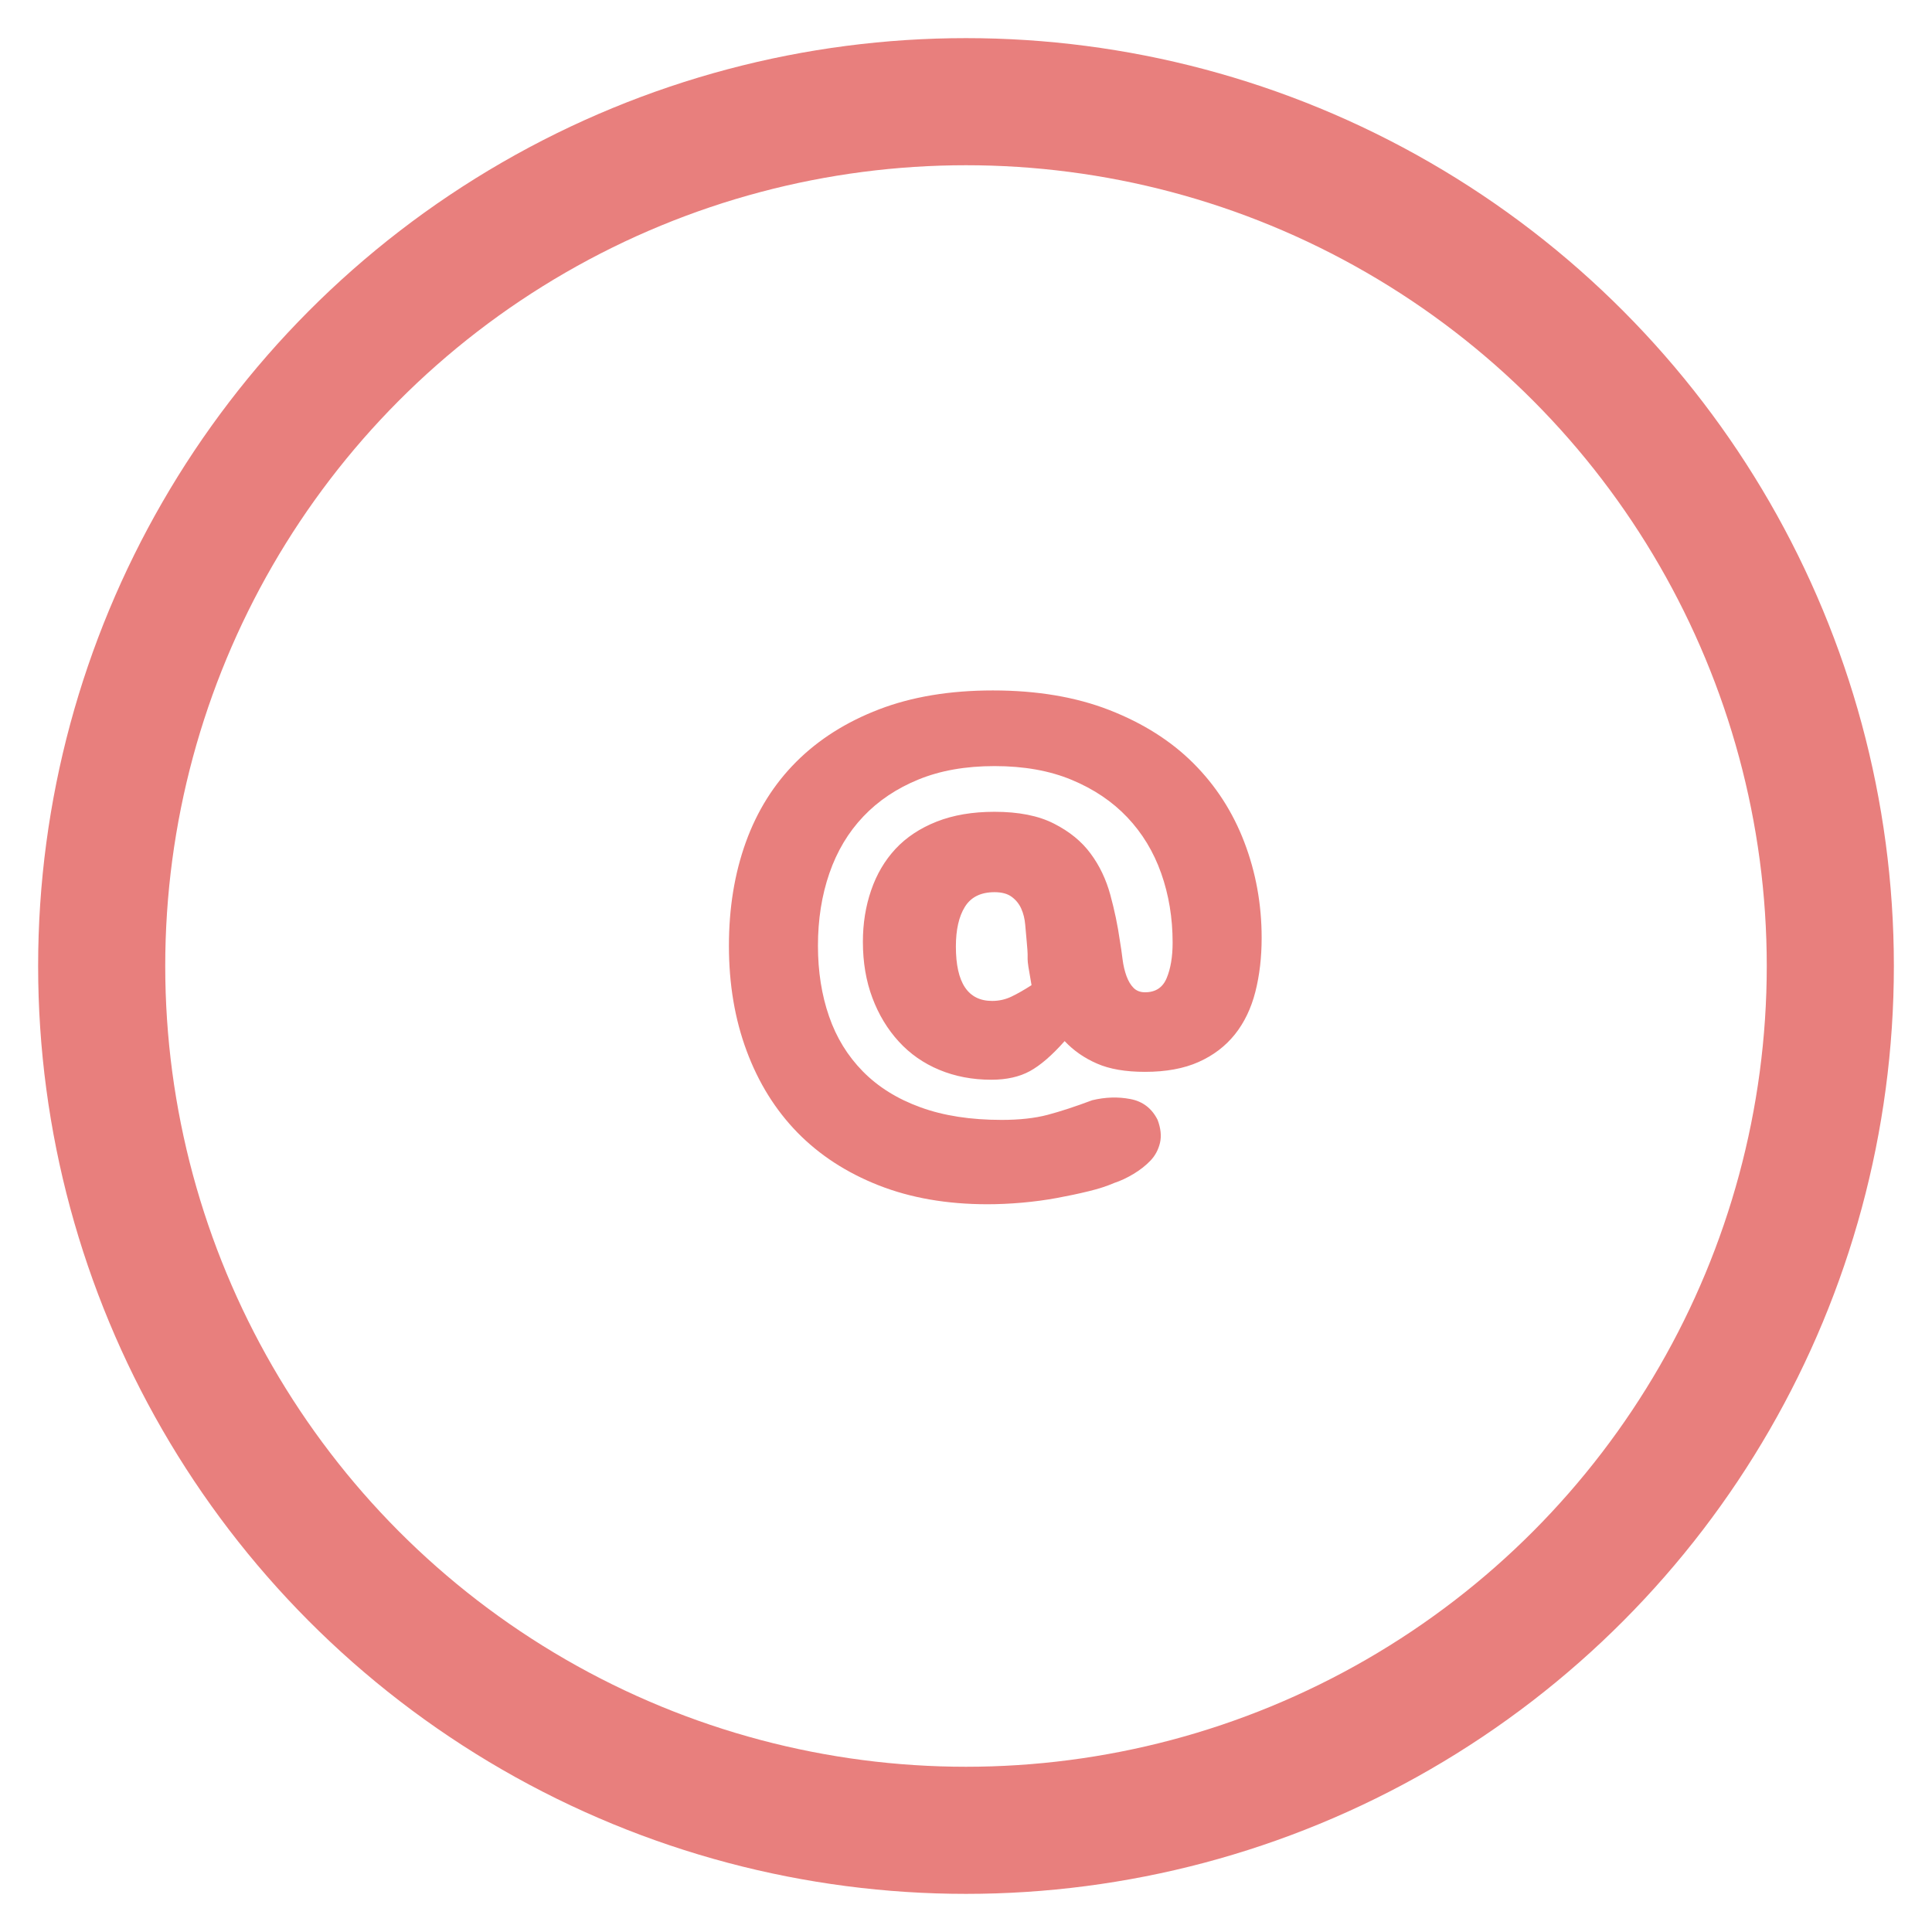
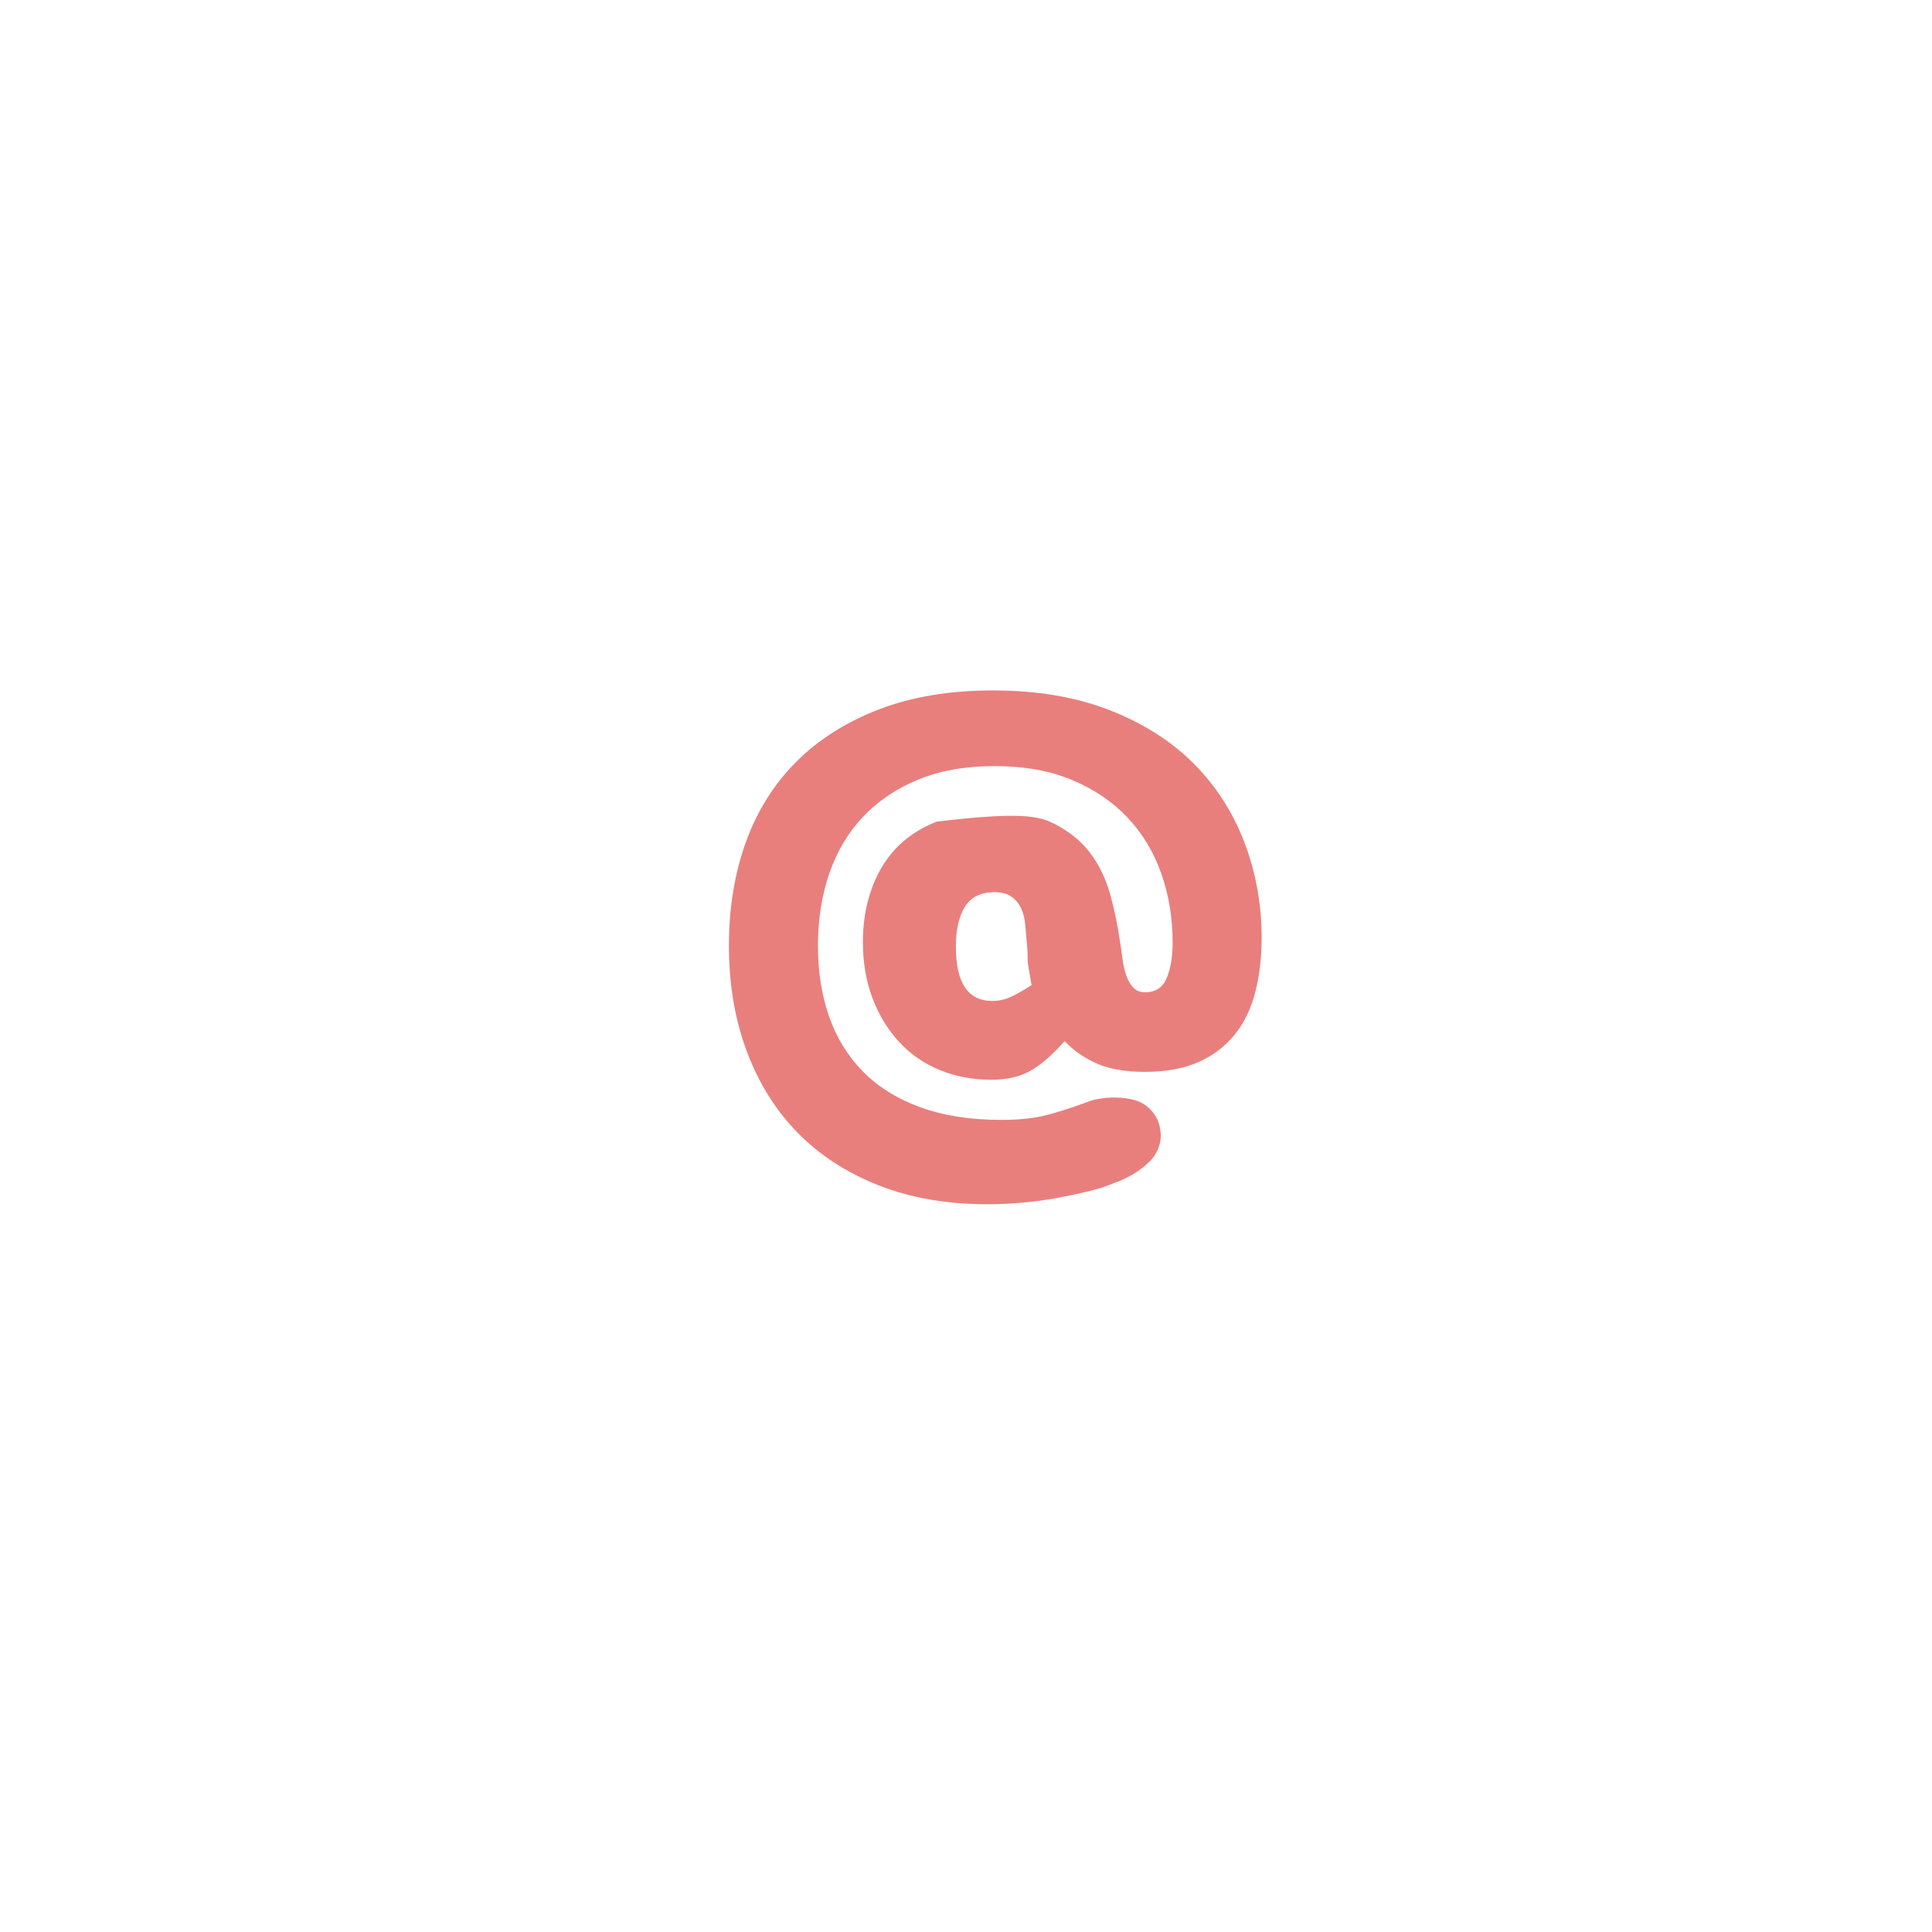
<svg xmlns="http://www.w3.org/2000/svg" width="38px" height="38px" viewBox="0 0 38 38" version="1.1">
  <title>shorts-mail</title>
  <desc>Created with Sketch.</desc>
  <g id="Symbols" stroke="none" stroke-width="1" fill="none" fill-rule="evenodd">
    <g id="FooterV1" transform="translate(-1206, -13)" fill-rule="nonzero">
      <g id="Footer" transform="translate(-1, 0)">
        <g id="Shoirts" transform="translate(944, 10.5)">
          <g id="shorts-mail" transform="translate(265, 4.5)">
-             <circle id="Oval-2" stroke="#E87F7D" stroke-width="2.5" cx="17" cy="17" r="17" />
-             <path d="M19.916,21.267 C19.772,21.33 19.604,21.384 19.413,21.43 C19.222,21.477 19.015,21.521 18.793,21.562 C18.571,21.603 18.341,21.634 18.103,21.655 C17.865,21.676 17.638,21.686 17.421,21.686 C16.625,21.686 15.912,21.562 15.282,21.314 C14.652,21.066 14.12,20.72 13.685,20.276 C13.251,19.831 12.918,19.296 12.686,18.671 C12.453,18.046 12.337,17.356 12.337,16.602 C12.337,15.858 12.448,15.179 12.67,14.564 C12.892,13.949 13.223,13.422 13.662,12.983 C14.101,12.544 14.644,12.2 15.29,11.952 C15.936,11.704 16.682,11.58 17.529,11.58 C18.398,11.58 19.162,11.709 19.823,11.967 C20.485,12.226 21.035,12.575 21.474,13.014 C21.913,13.453 22.247,13.97 22.474,14.564 C22.701,15.158 22.815,15.786 22.815,16.447 C22.815,16.829 22.774,17.183 22.691,17.509 C22.608,17.834 22.474,18.113 22.288,18.346 C22.102,18.578 21.864,18.759 21.575,18.888 C21.286,19.017 20.934,19.082 20.521,19.082 C20.139,19.082 19.824,19.028 19.576,18.919 C19.327,18.811 19.116,18.664 18.94,18.477 C18.692,18.757 18.465,18.953 18.258,19.067 C18.051,19.18 17.798,19.237 17.498,19.237 C17.126,19.237 16.786,19.172 16.476,19.043 C16.165,18.914 15.899,18.728 15.677,18.485 C15.455,18.242 15.282,17.956 15.158,17.625 C15.034,17.294 14.972,16.928 14.972,16.524 C14.972,16.163 15.026,15.824 15.135,15.509 C15.243,15.194 15.403,14.923 15.615,14.695 C15.827,14.468 16.096,14.29 16.421,14.161 C16.747,14.032 17.126,13.967 17.561,13.967 C18.036,13.967 18.426,14.044 18.731,14.2 C19.036,14.355 19.276,14.551 19.451,14.789 C19.627,15.026 19.756,15.297 19.839,15.602 C19.922,15.907 19.984,16.204 20.025,16.494 C20.046,16.618 20.064,16.741 20.079,16.866 C20.095,16.99 20.121,17.101 20.157,17.199 C20.193,17.297 20.239,17.374 20.296,17.431 C20.353,17.488 20.428,17.517 20.521,17.517 C20.728,17.517 20.87,17.424 20.947,17.238 C21.025,17.051 21.064,16.819 21.064,16.54 C21.064,16.054 20.989,15.6 20.839,15.176 C20.689,14.752 20.467,14.386 20.172,14.075 C19.878,13.765 19.514,13.52 19.079,13.339 C18.645,13.158 18.139,13.068 17.561,13.068 C16.992,13.068 16.494,13.156 16.065,13.332 C15.636,13.507 15.274,13.75 14.98,14.06 C14.685,14.37 14.463,14.742 14.313,15.176 C14.163,15.61 14.088,16.085 14.088,16.602 C14.088,17.108 14.161,17.571 14.306,17.989 C14.45,18.408 14.672,18.769 14.972,19.074 C15.272,19.379 15.649,19.614 16.104,19.779 C16.558,19.945 17.09,20.027 17.7,20.027 C18.051,20.027 18.354,19.994 18.607,19.927 C18.86,19.86 19.152,19.764 19.483,19.64 C19.741,19.578 19.991,19.57 20.234,19.617 C20.477,19.663 20.655,19.8 20.769,20.027 C20.831,20.193 20.847,20.343 20.816,20.477 C20.784,20.611 20.723,20.728 20.63,20.826 C20.536,20.924 20.425,21.012 20.296,21.089 C20.167,21.167 20.041,21.226 19.916,21.267 Z M17.514,17.687 C17.648,17.687 17.775,17.659 17.894,17.602 C18.013,17.545 18.144,17.47 18.289,17.377 C18.258,17.201 18.237,17.08 18.227,17.013 C18.217,16.946 18.212,16.897 18.212,16.866 C18.212,16.834 18.212,16.801 18.212,16.765 C18.212,16.729 18.206,16.654 18.196,16.54 C18.186,16.426 18.175,16.31 18.165,16.191 C18.155,16.072 18.129,15.967 18.087,15.873 C18.046,15.78 17.984,15.703 17.901,15.641 C17.819,15.579 17.705,15.548 17.561,15.548 C17.292,15.548 17.098,15.644 16.979,15.835 C16.86,16.026 16.801,16.287 16.801,16.617 C16.801,17.331 17.039,17.687 17.514,17.687 Z" id="@" fill="#E87F7D" />
+             <path d="M19.916,21.267 C19.772,21.33 19.604,21.384 19.413,21.43 C19.222,21.477 19.015,21.521 18.793,21.562 C18.571,21.603 18.341,21.634 18.103,21.655 C17.865,21.676 17.638,21.686 17.421,21.686 C16.625,21.686 15.912,21.562 15.282,21.314 C14.652,21.066 14.12,20.72 13.685,20.276 C13.251,19.831 12.918,19.296 12.686,18.671 C12.453,18.046 12.337,17.356 12.337,16.602 C12.337,15.858 12.448,15.179 12.67,14.564 C12.892,13.949 13.223,13.422 13.662,12.983 C14.101,12.544 14.644,12.2 15.29,11.952 C15.936,11.704 16.682,11.58 17.529,11.58 C18.398,11.58 19.162,11.709 19.823,11.967 C20.485,12.226 21.035,12.575 21.474,13.014 C21.913,13.453 22.247,13.97 22.474,14.564 C22.701,15.158 22.815,15.786 22.815,16.447 C22.815,16.829 22.774,17.183 22.691,17.509 C22.608,17.834 22.474,18.113 22.288,18.346 C22.102,18.578 21.864,18.759 21.575,18.888 C21.286,19.017 20.934,19.082 20.521,19.082 C20.139,19.082 19.824,19.028 19.576,18.919 C19.327,18.811 19.116,18.664 18.94,18.477 C18.692,18.757 18.465,18.953 18.258,19.067 C18.051,19.18 17.798,19.237 17.498,19.237 C17.126,19.237 16.786,19.172 16.476,19.043 C16.165,18.914 15.899,18.728 15.677,18.485 C15.455,18.242 15.282,17.956 15.158,17.625 C15.034,17.294 14.972,16.928 14.972,16.524 C14.972,16.163 15.026,15.824 15.135,15.509 C15.243,15.194 15.403,14.923 15.615,14.695 C15.827,14.468 16.096,14.29 16.421,14.161 C18.036,13.967 18.426,14.044 18.731,14.2 C19.036,14.355 19.276,14.551 19.451,14.789 C19.627,15.026 19.756,15.297 19.839,15.602 C19.922,15.907 19.984,16.204 20.025,16.494 C20.046,16.618 20.064,16.741 20.079,16.866 C20.095,16.99 20.121,17.101 20.157,17.199 C20.193,17.297 20.239,17.374 20.296,17.431 C20.353,17.488 20.428,17.517 20.521,17.517 C20.728,17.517 20.87,17.424 20.947,17.238 C21.025,17.051 21.064,16.819 21.064,16.54 C21.064,16.054 20.989,15.6 20.839,15.176 C20.689,14.752 20.467,14.386 20.172,14.075 C19.878,13.765 19.514,13.52 19.079,13.339 C18.645,13.158 18.139,13.068 17.561,13.068 C16.992,13.068 16.494,13.156 16.065,13.332 C15.636,13.507 15.274,13.75 14.98,14.06 C14.685,14.37 14.463,14.742 14.313,15.176 C14.163,15.61 14.088,16.085 14.088,16.602 C14.088,17.108 14.161,17.571 14.306,17.989 C14.45,18.408 14.672,18.769 14.972,19.074 C15.272,19.379 15.649,19.614 16.104,19.779 C16.558,19.945 17.09,20.027 17.7,20.027 C18.051,20.027 18.354,19.994 18.607,19.927 C18.86,19.86 19.152,19.764 19.483,19.64 C19.741,19.578 19.991,19.57 20.234,19.617 C20.477,19.663 20.655,19.8 20.769,20.027 C20.831,20.193 20.847,20.343 20.816,20.477 C20.784,20.611 20.723,20.728 20.63,20.826 C20.536,20.924 20.425,21.012 20.296,21.089 C20.167,21.167 20.041,21.226 19.916,21.267 Z M17.514,17.687 C17.648,17.687 17.775,17.659 17.894,17.602 C18.013,17.545 18.144,17.47 18.289,17.377 C18.258,17.201 18.237,17.08 18.227,17.013 C18.217,16.946 18.212,16.897 18.212,16.866 C18.212,16.834 18.212,16.801 18.212,16.765 C18.212,16.729 18.206,16.654 18.196,16.54 C18.186,16.426 18.175,16.31 18.165,16.191 C18.155,16.072 18.129,15.967 18.087,15.873 C18.046,15.78 17.984,15.703 17.901,15.641 C17.819,15.579 17.705,15.548 17.561,15.548 C17.292,15.548 17.098,15.644 16.979,15.835 C16.86,16.026 16.801,16.287 16.801,16.617 C16.801,17.331 17.039,17.687 17.514,17.687 Z" id="@" fill="#E87F7D" />
          </g>
        </g>
      </g>
    </g>
  </g>
</svg>